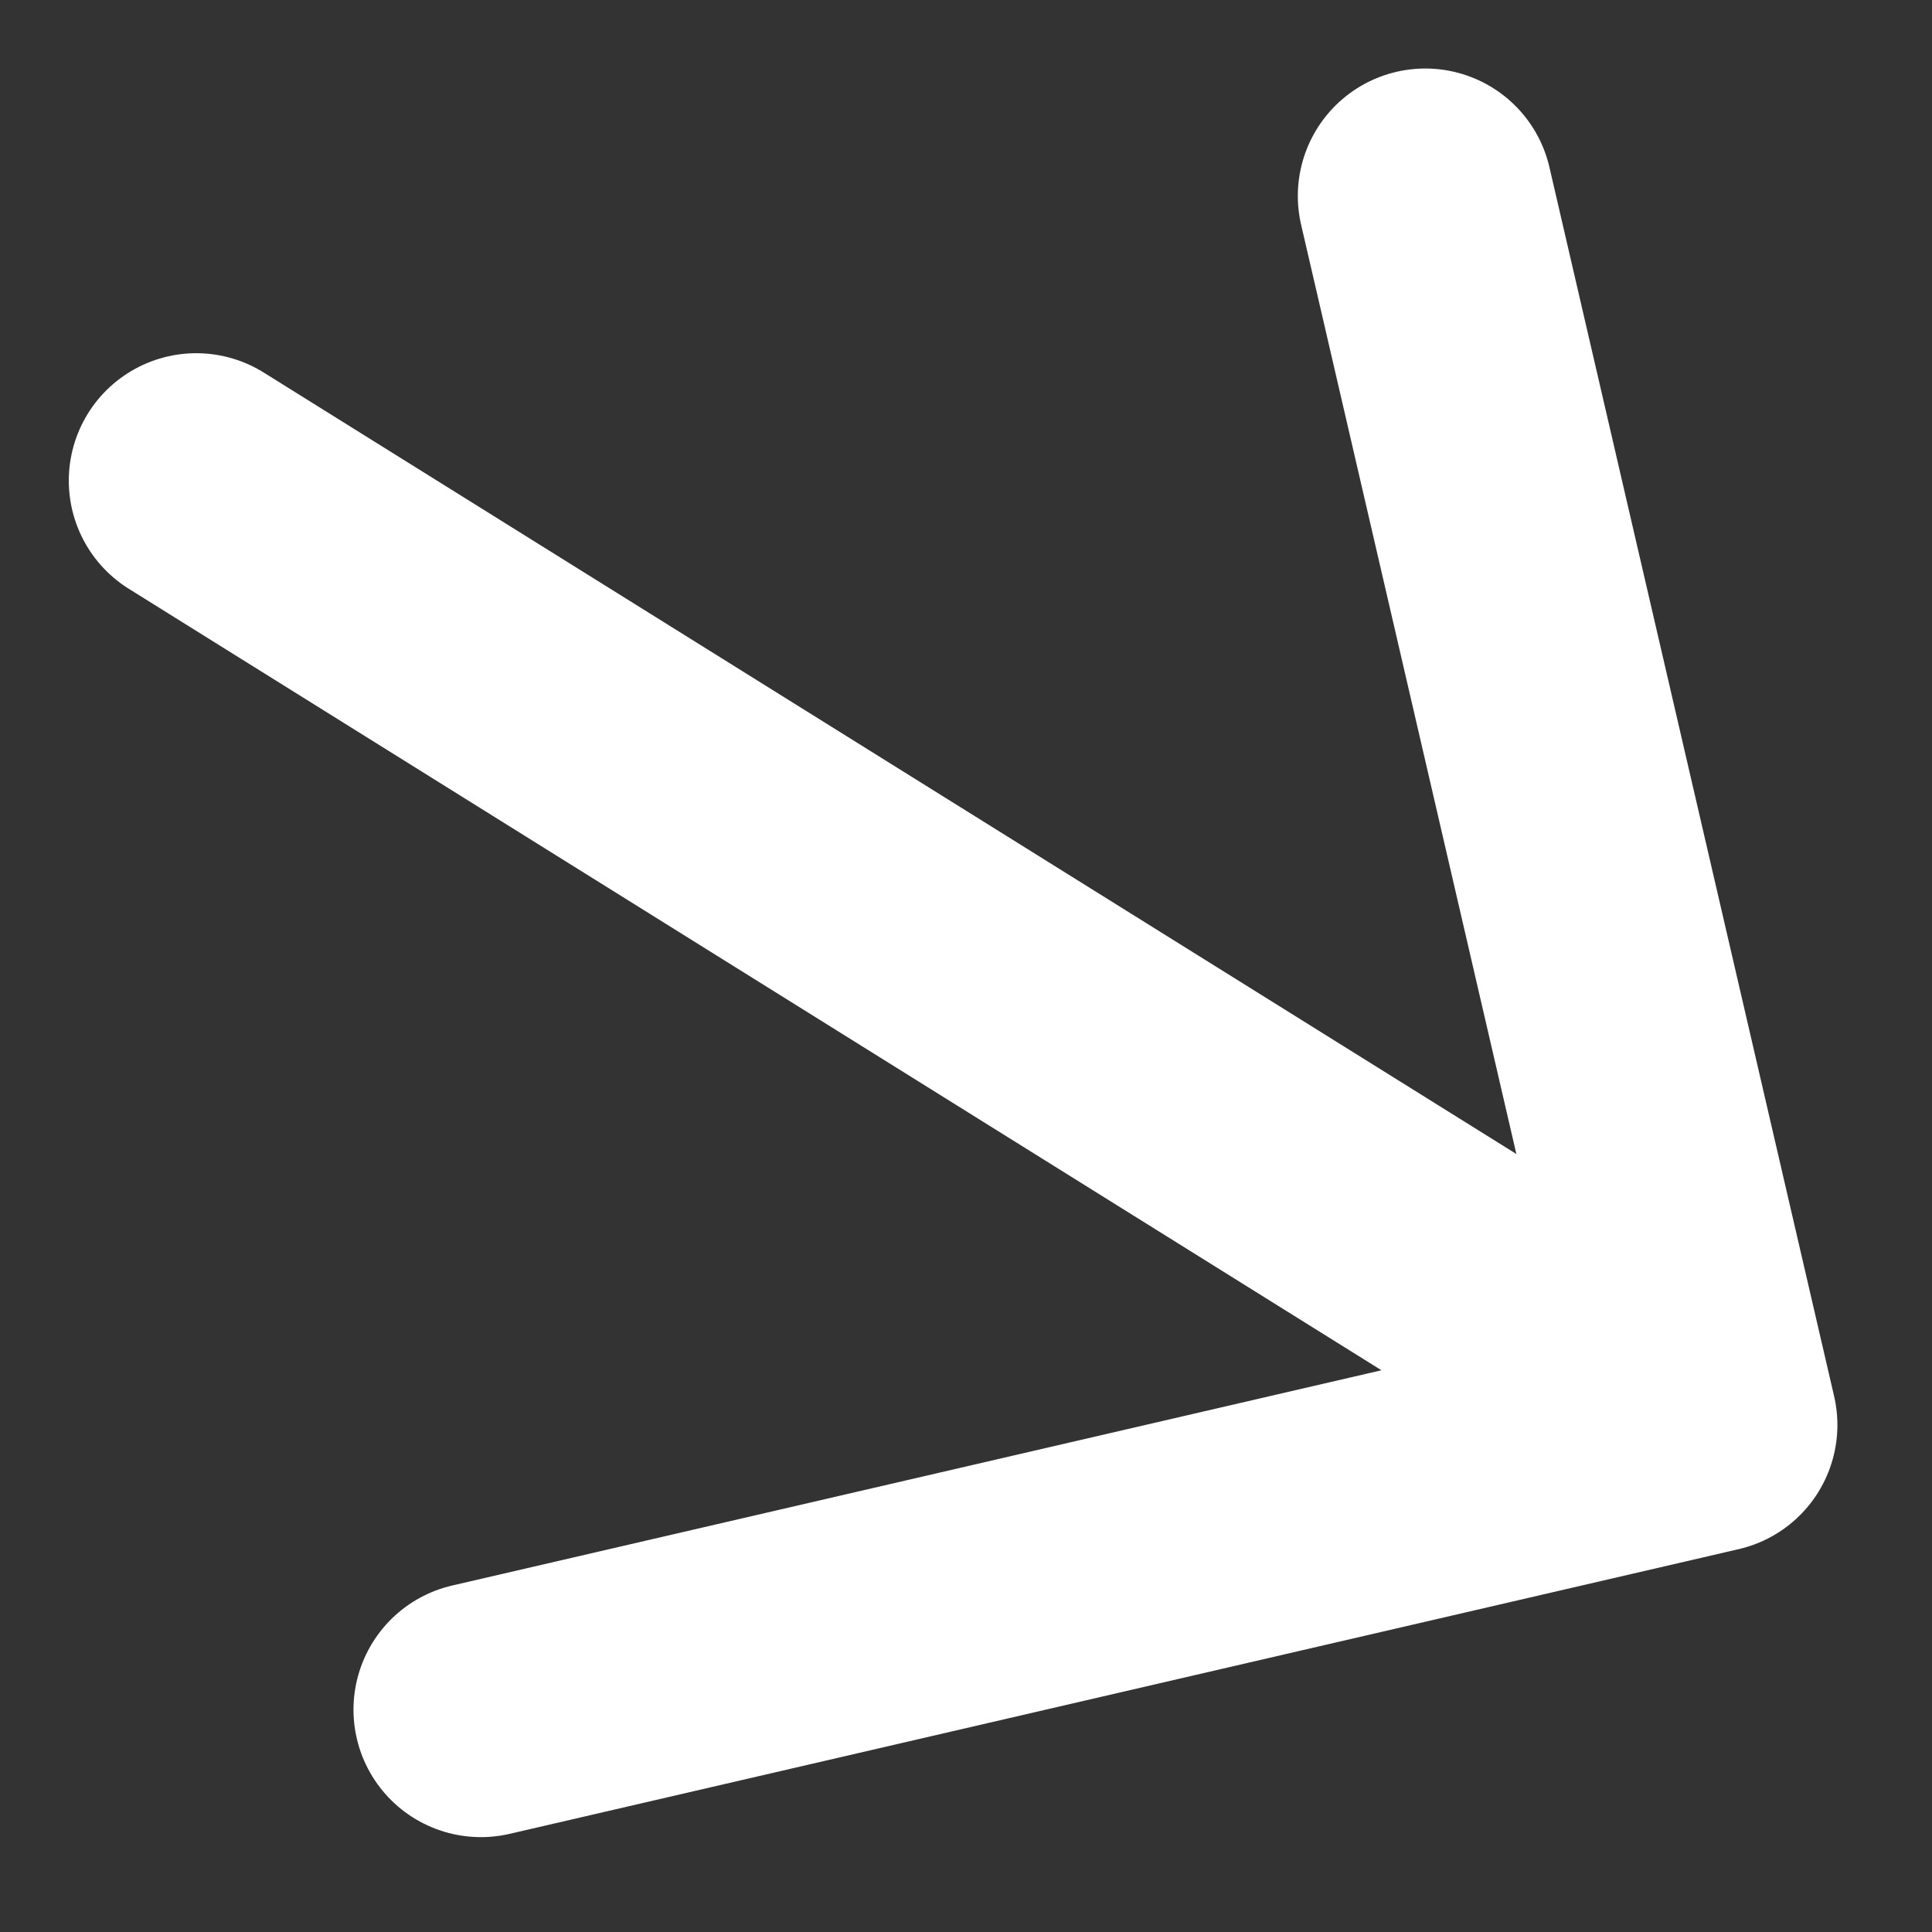
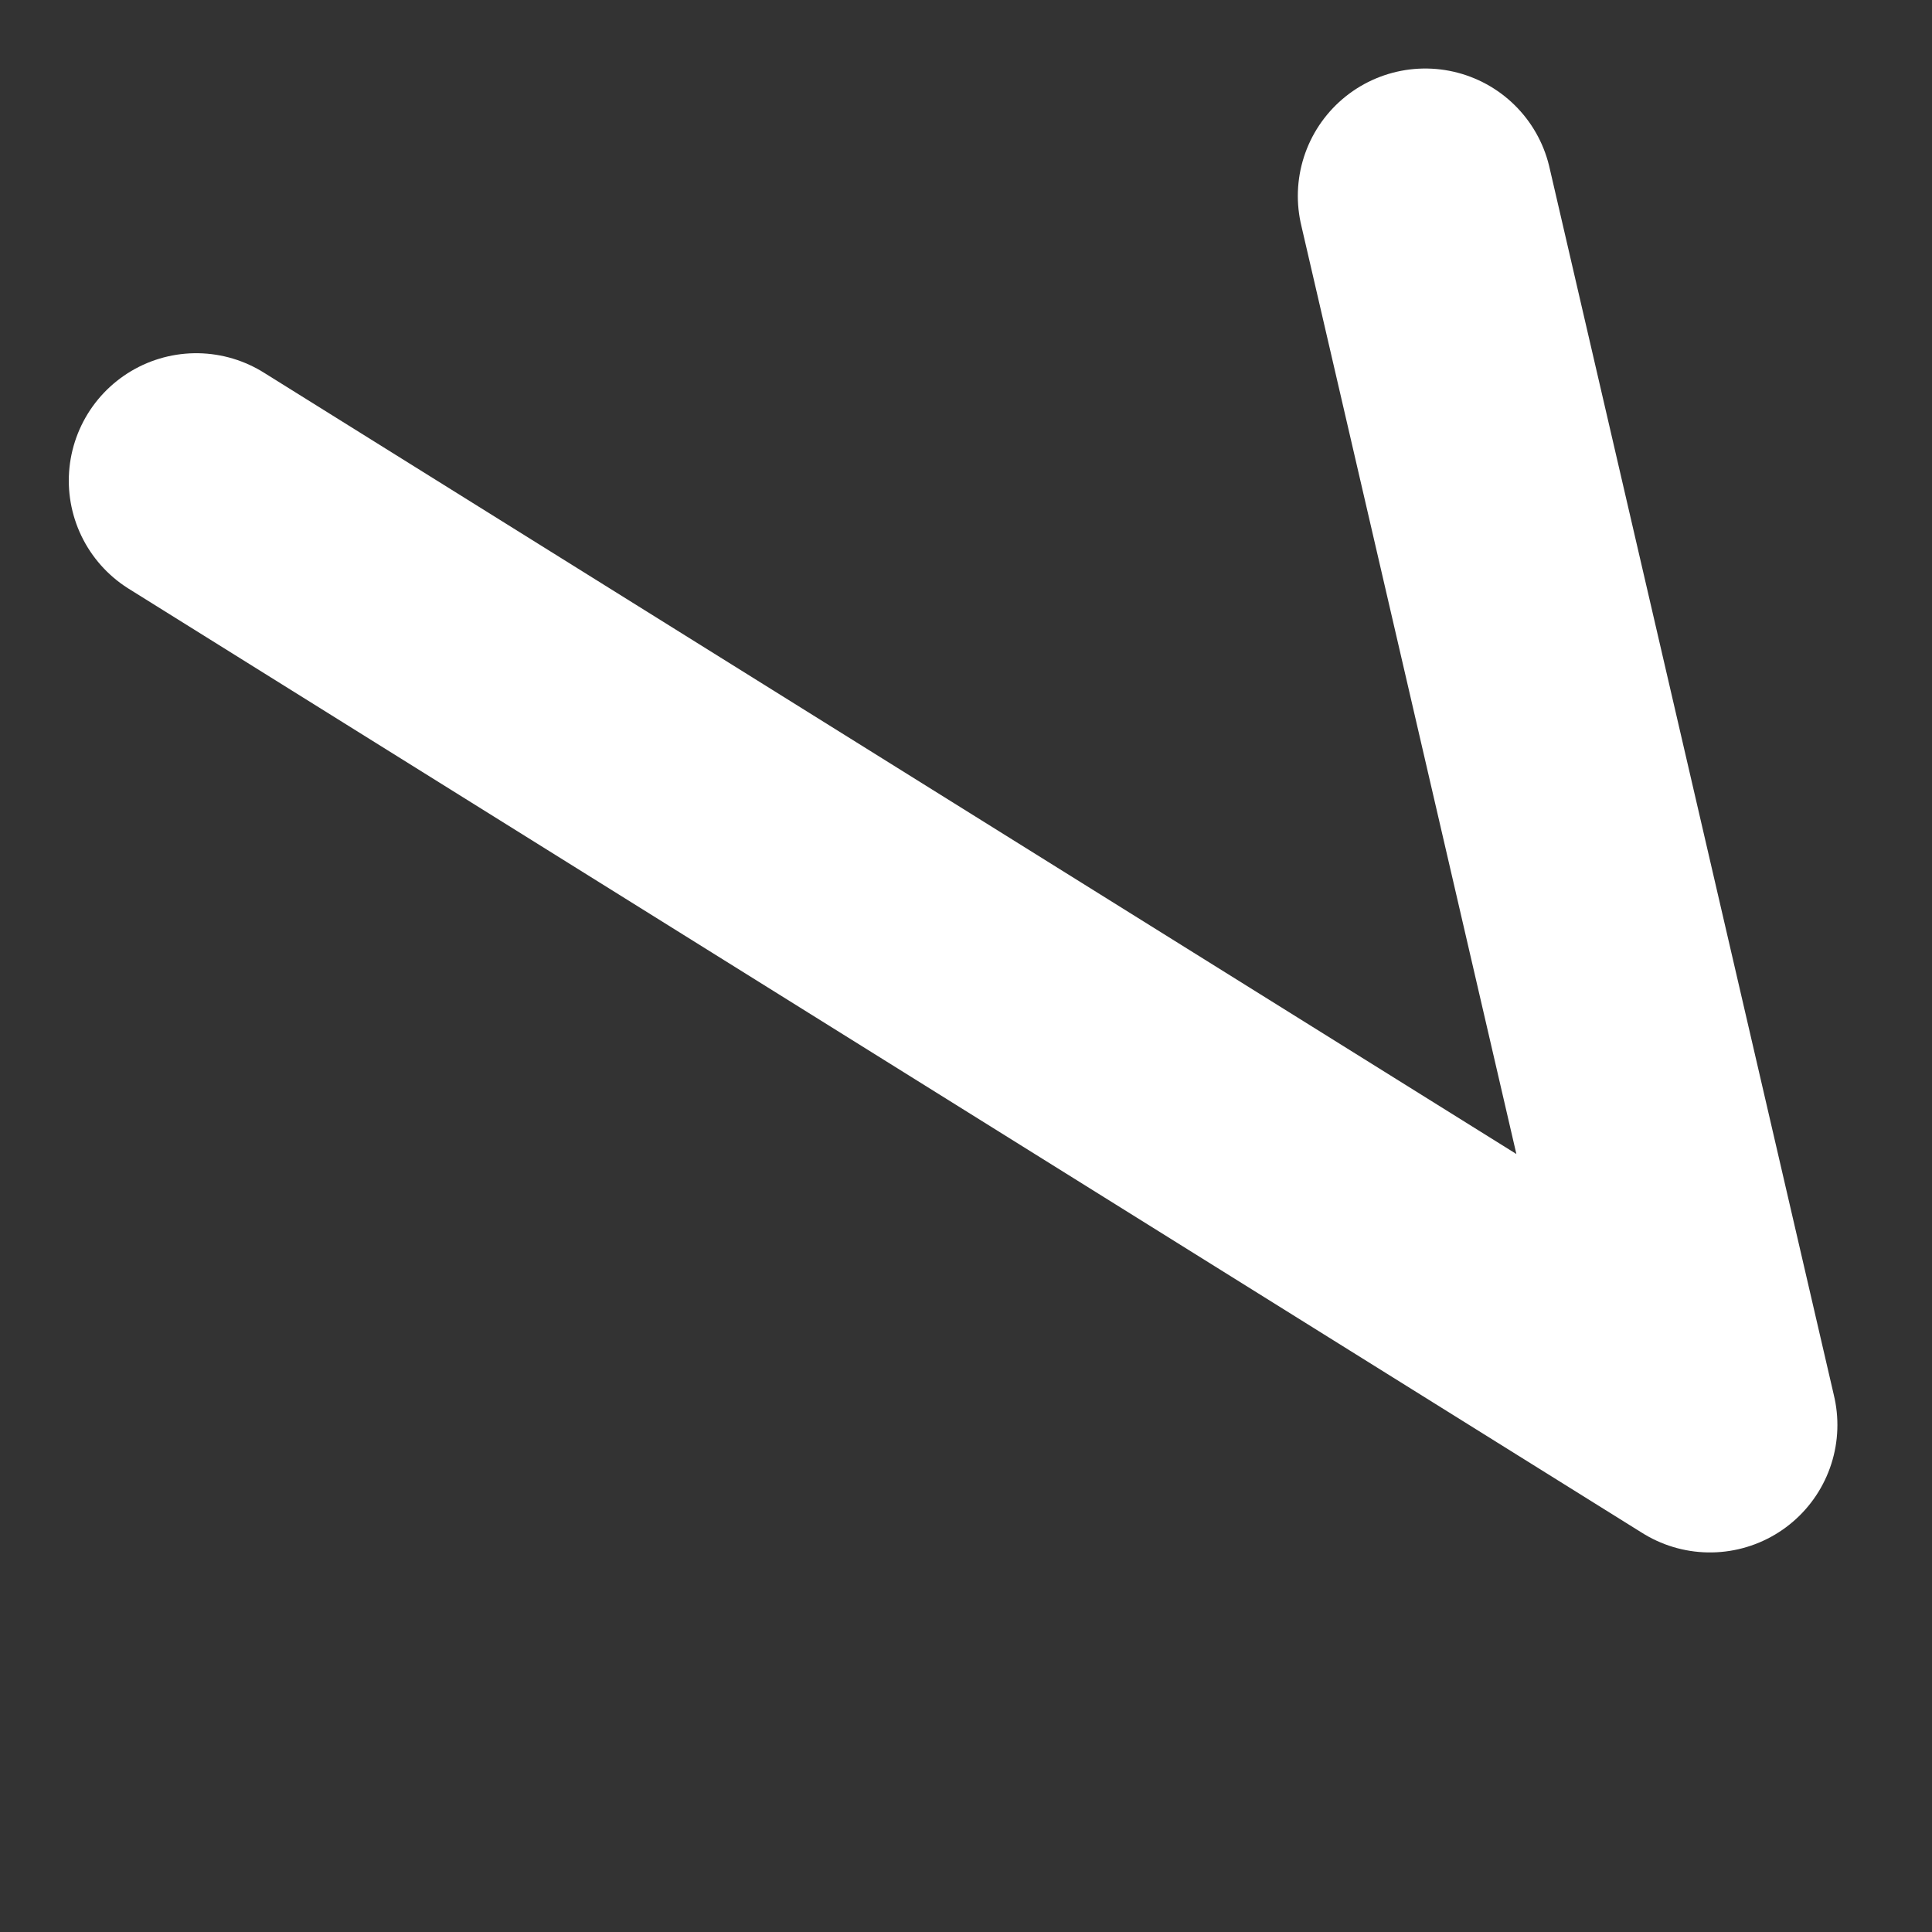
<svg xmlns="http://www.w3.org/2000/svg" width="14" height="14" viewBox="0 0 14 14" fill="none">
  <rect x="0" y="0" width="14" height="14" fill="#333333" stroke="none" />
-   <path d="M10.328 1.42L12.391 10.326M12.391 10.326L3.485 12.389M12.391 10.326L1.422 3.483" stroke="white" stroke-width="1.847" stroke-linecap="round" stroke-linejoin="round" />
+   <path d="M10.328 1.42L12.391 10.326M12.391 10.326M12.391 10.326L1.422 3.483" stroke="white" stroke-width="1.847" stroke-linecap="round" stroke-linejoin="round" />
</svg>